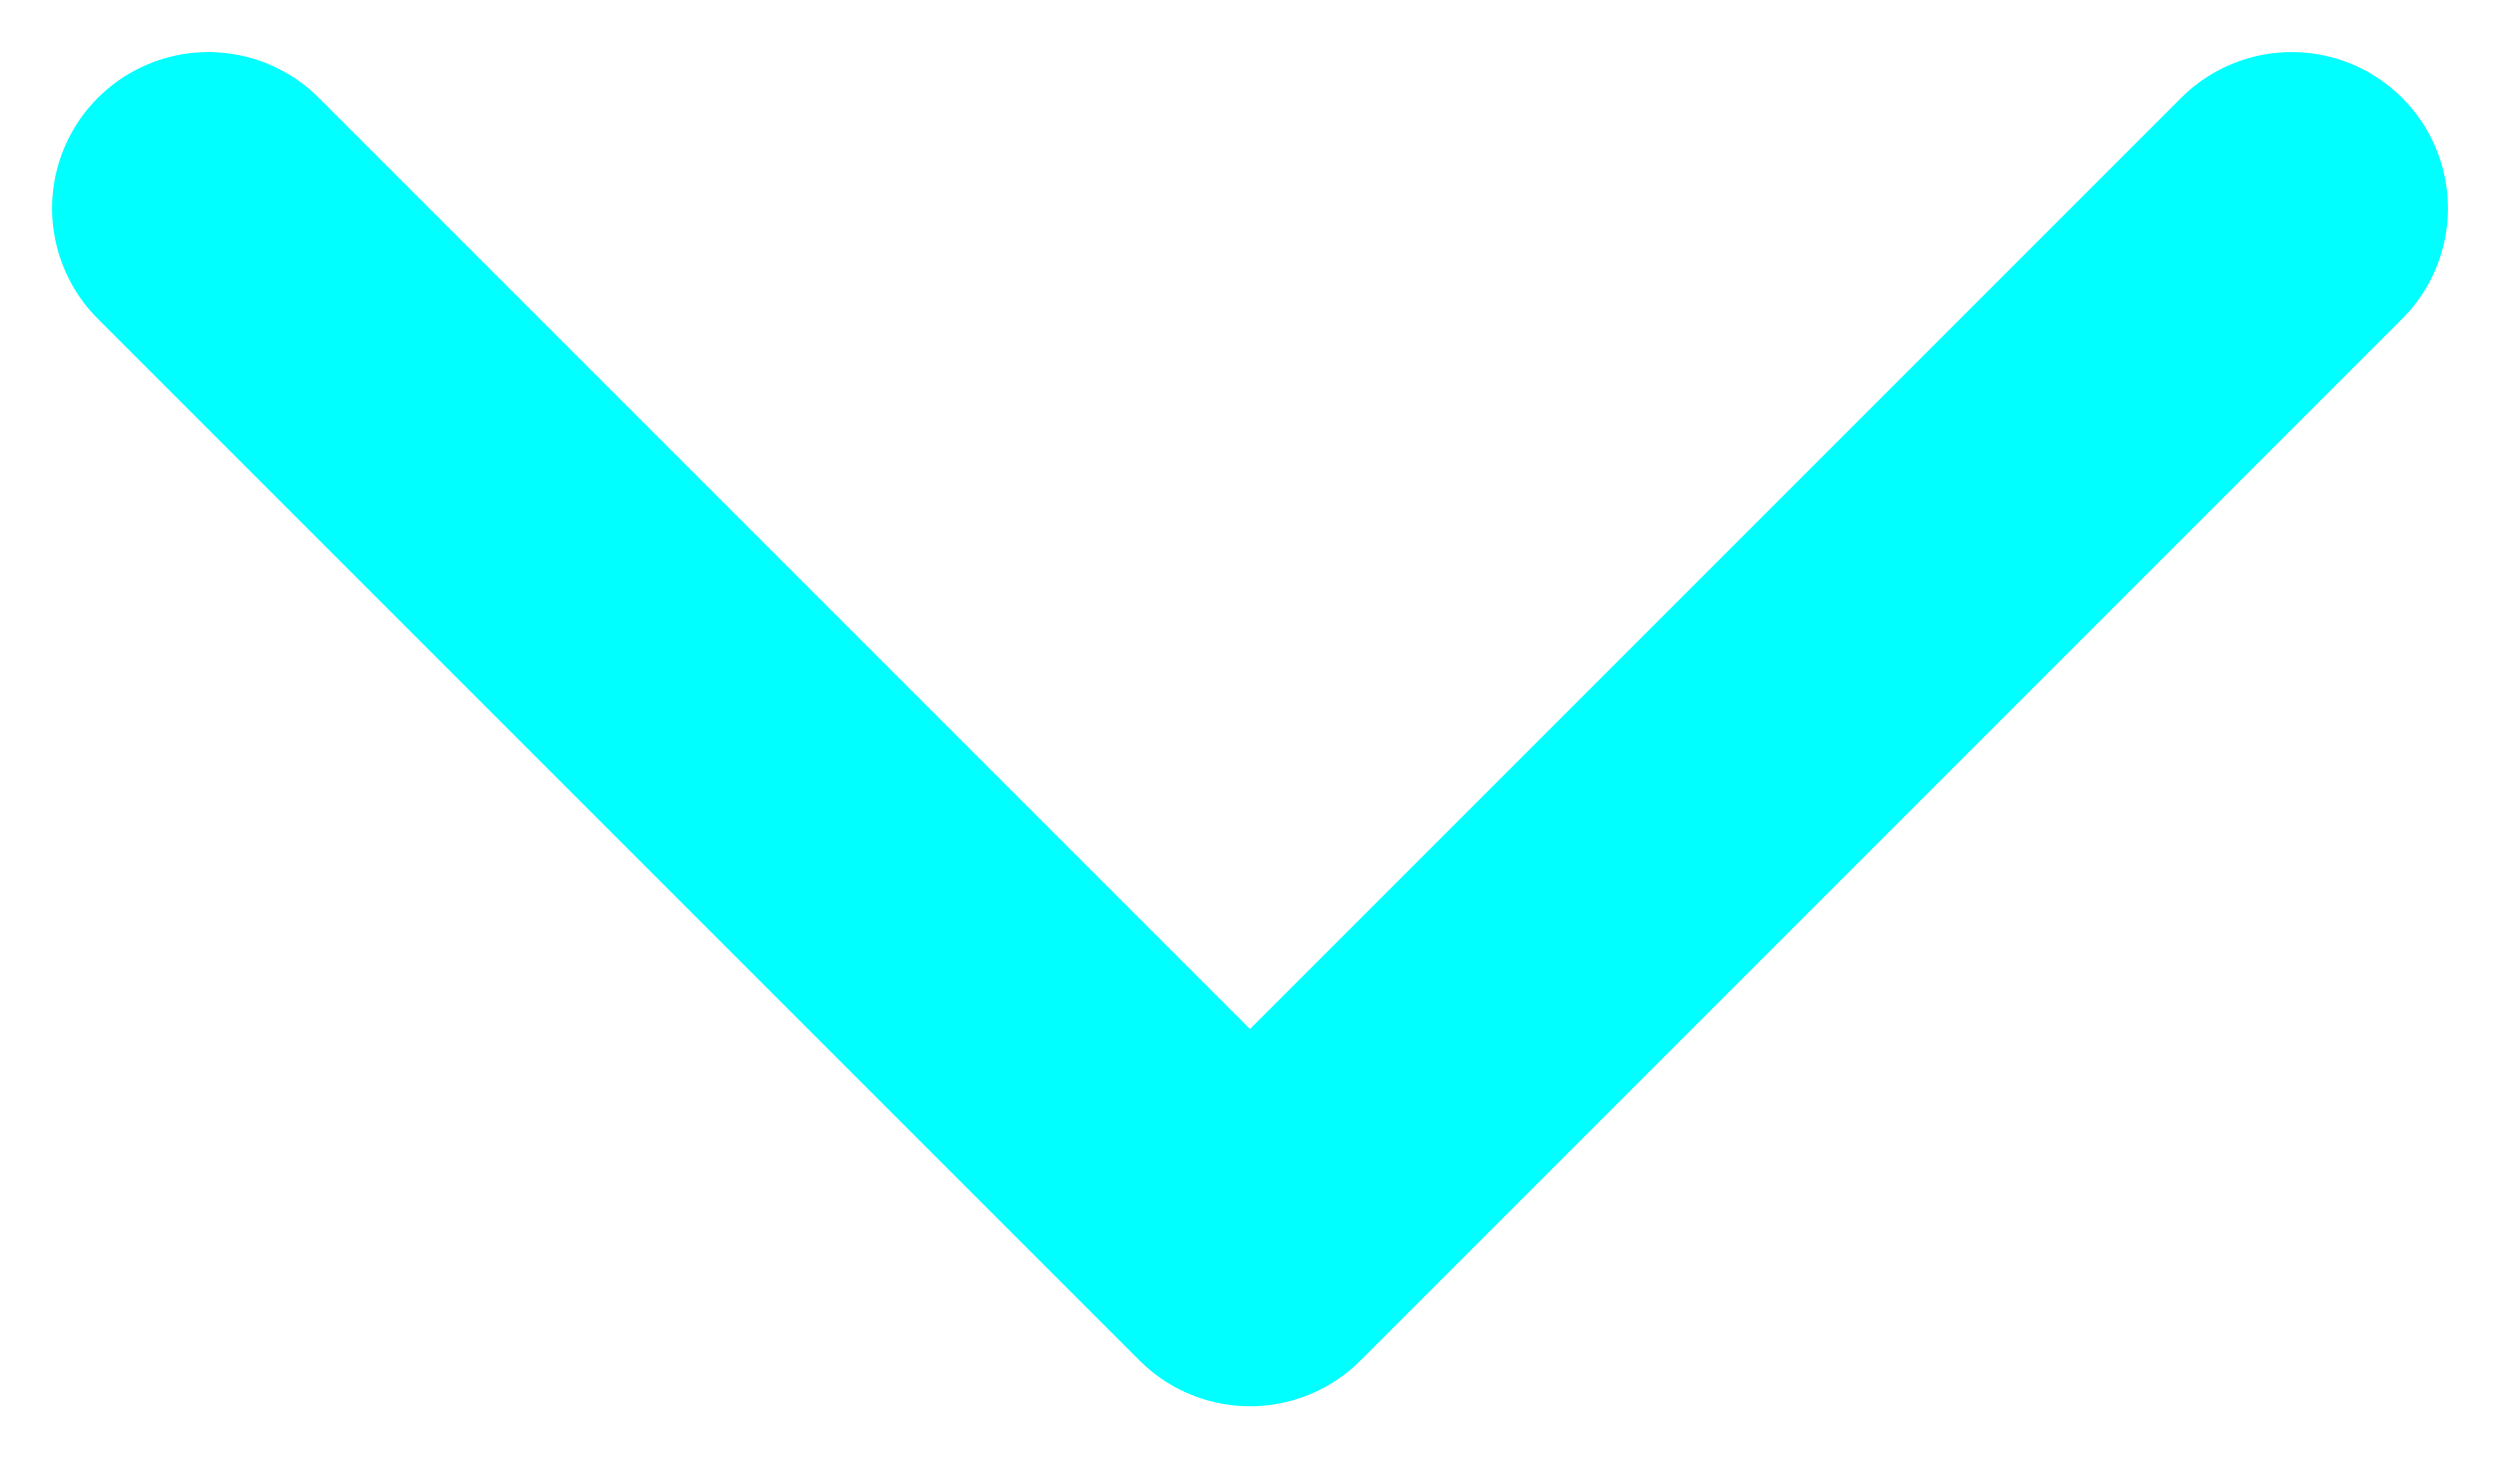
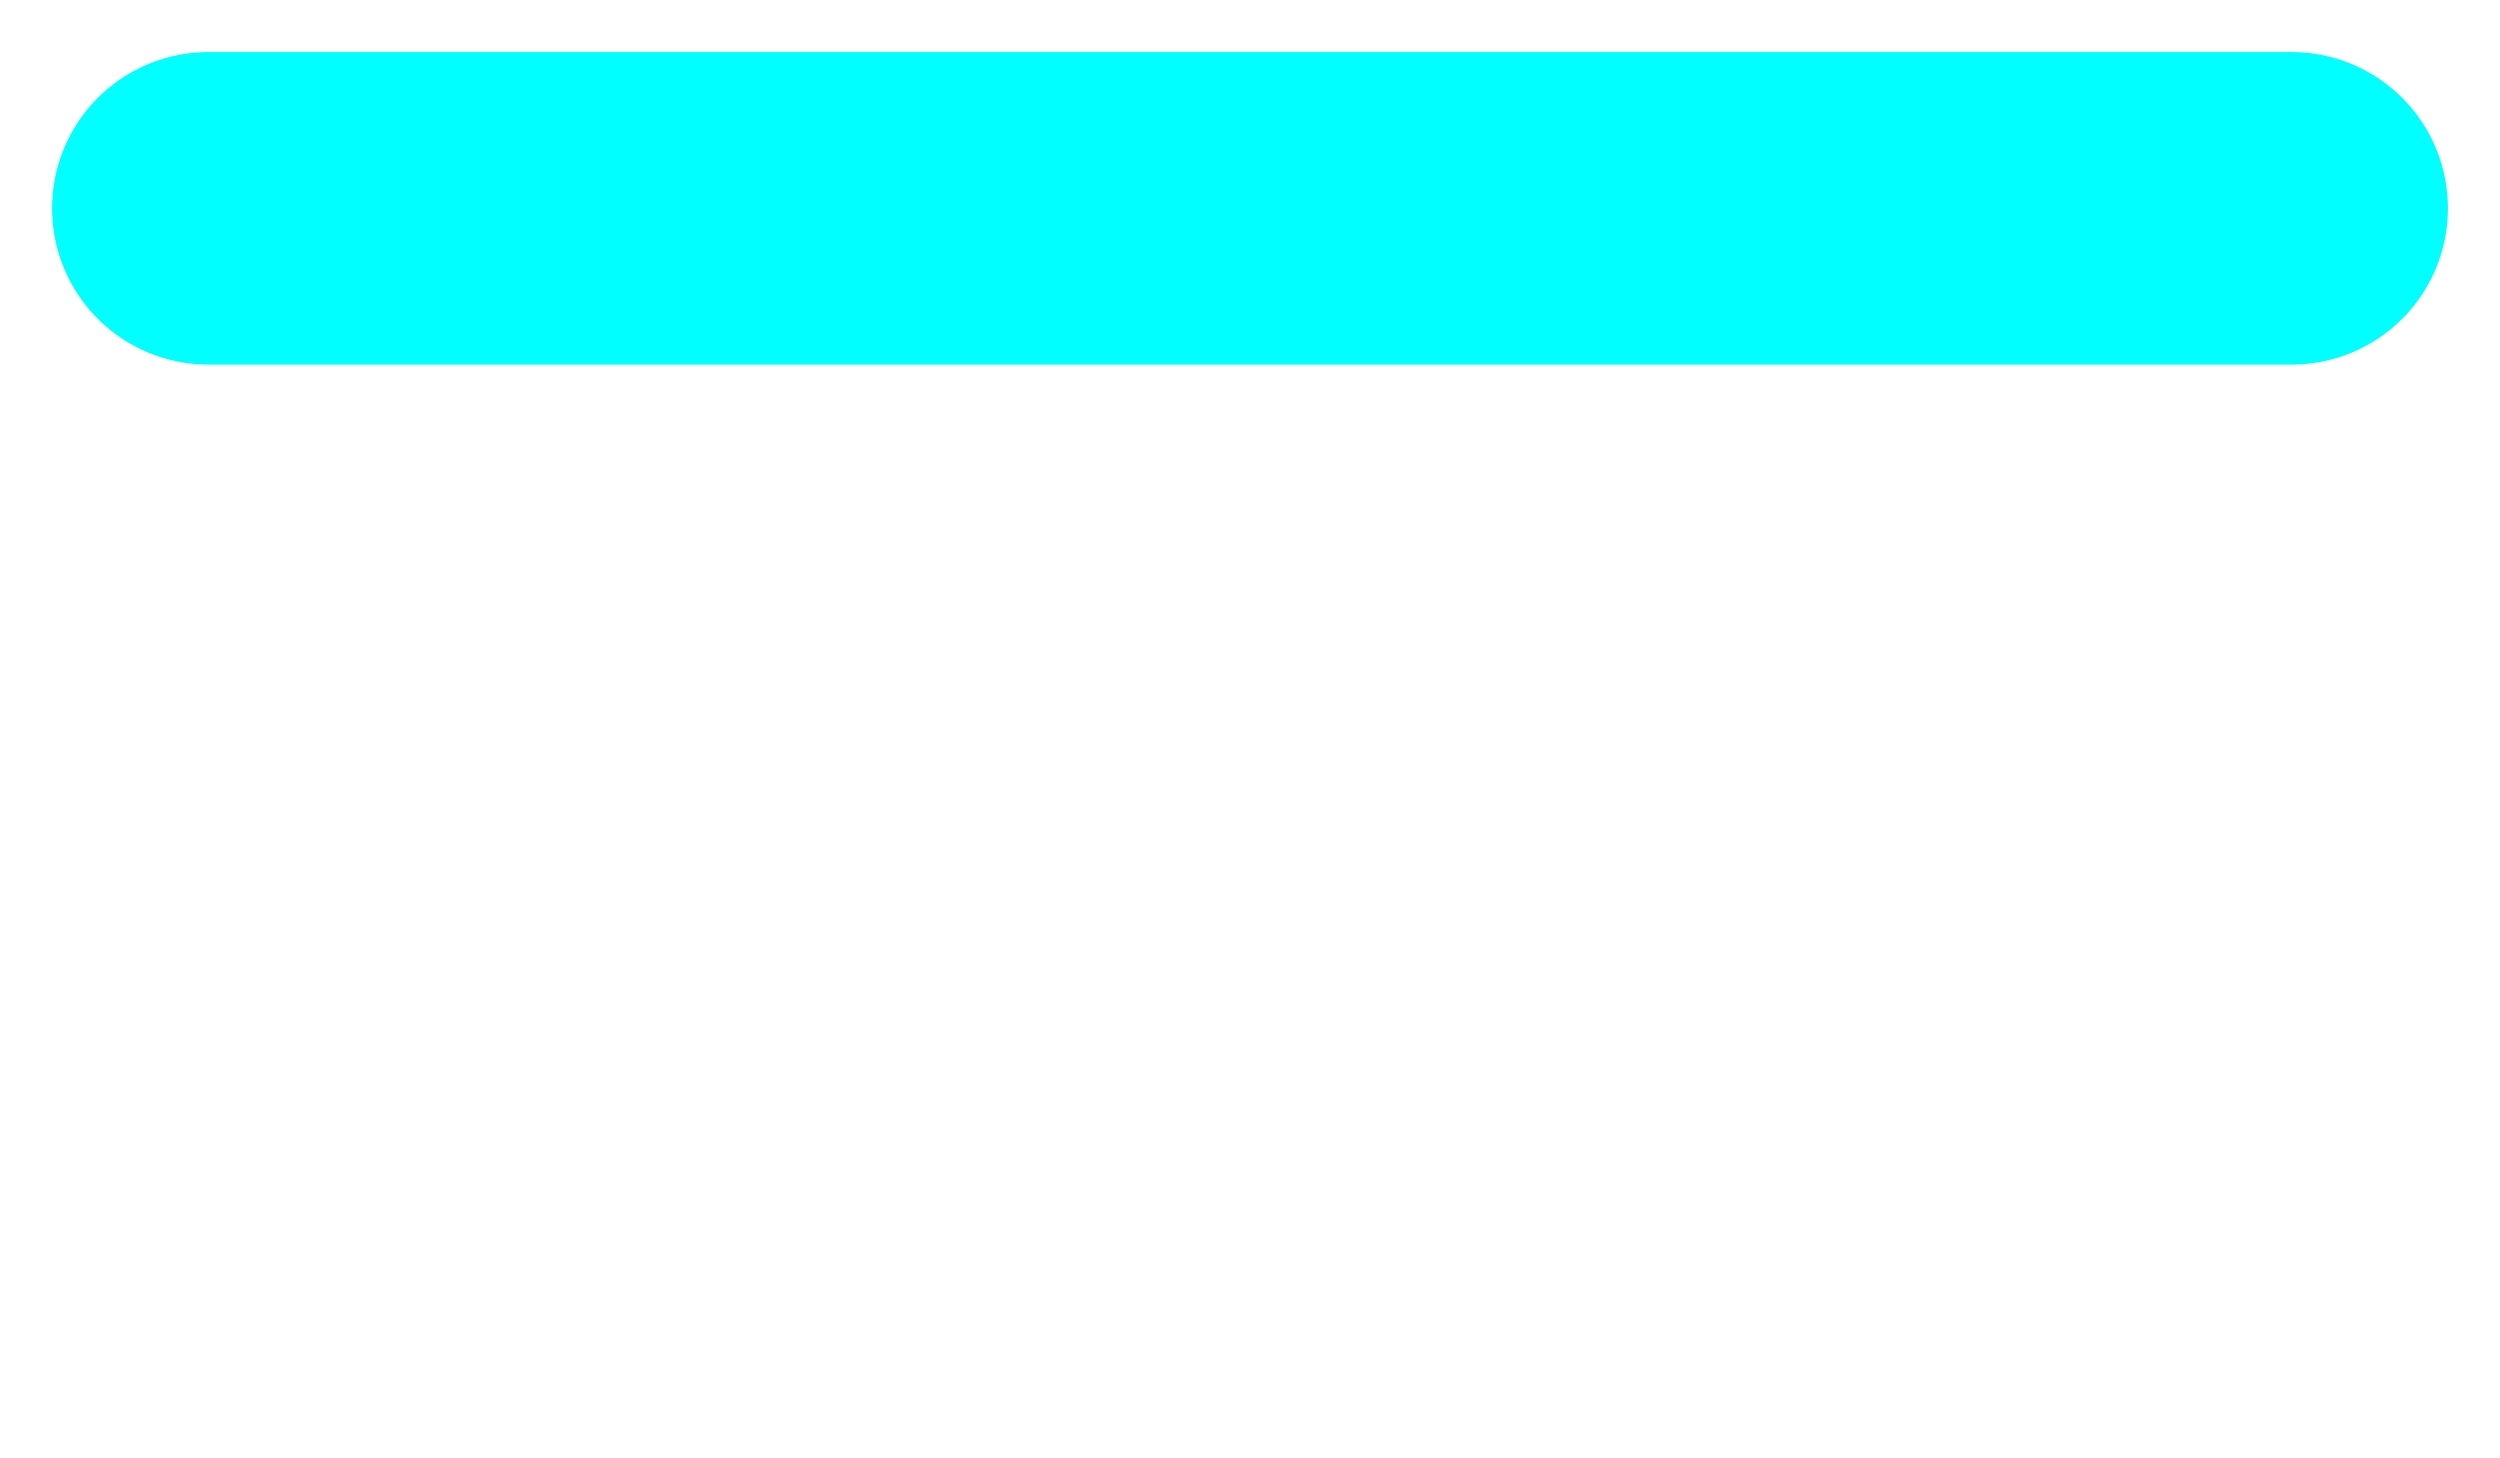
<svg xmlns="http://www.w3.org/2000/svg" width="12" height="7" viewBox="0 0 12 7" fill="none">
-   <path d="M11 1L6 6L1 1" stroke="#00FFFF" stroke-width="1.5" stroke-linecap="round" stroke-linejoin="round" />
+   <path d="M11 1L1 1" stroke="#00FFFF" stroke-width="1.5" stroke-linecap="round" stroke-linejoin="round" />
</svg>